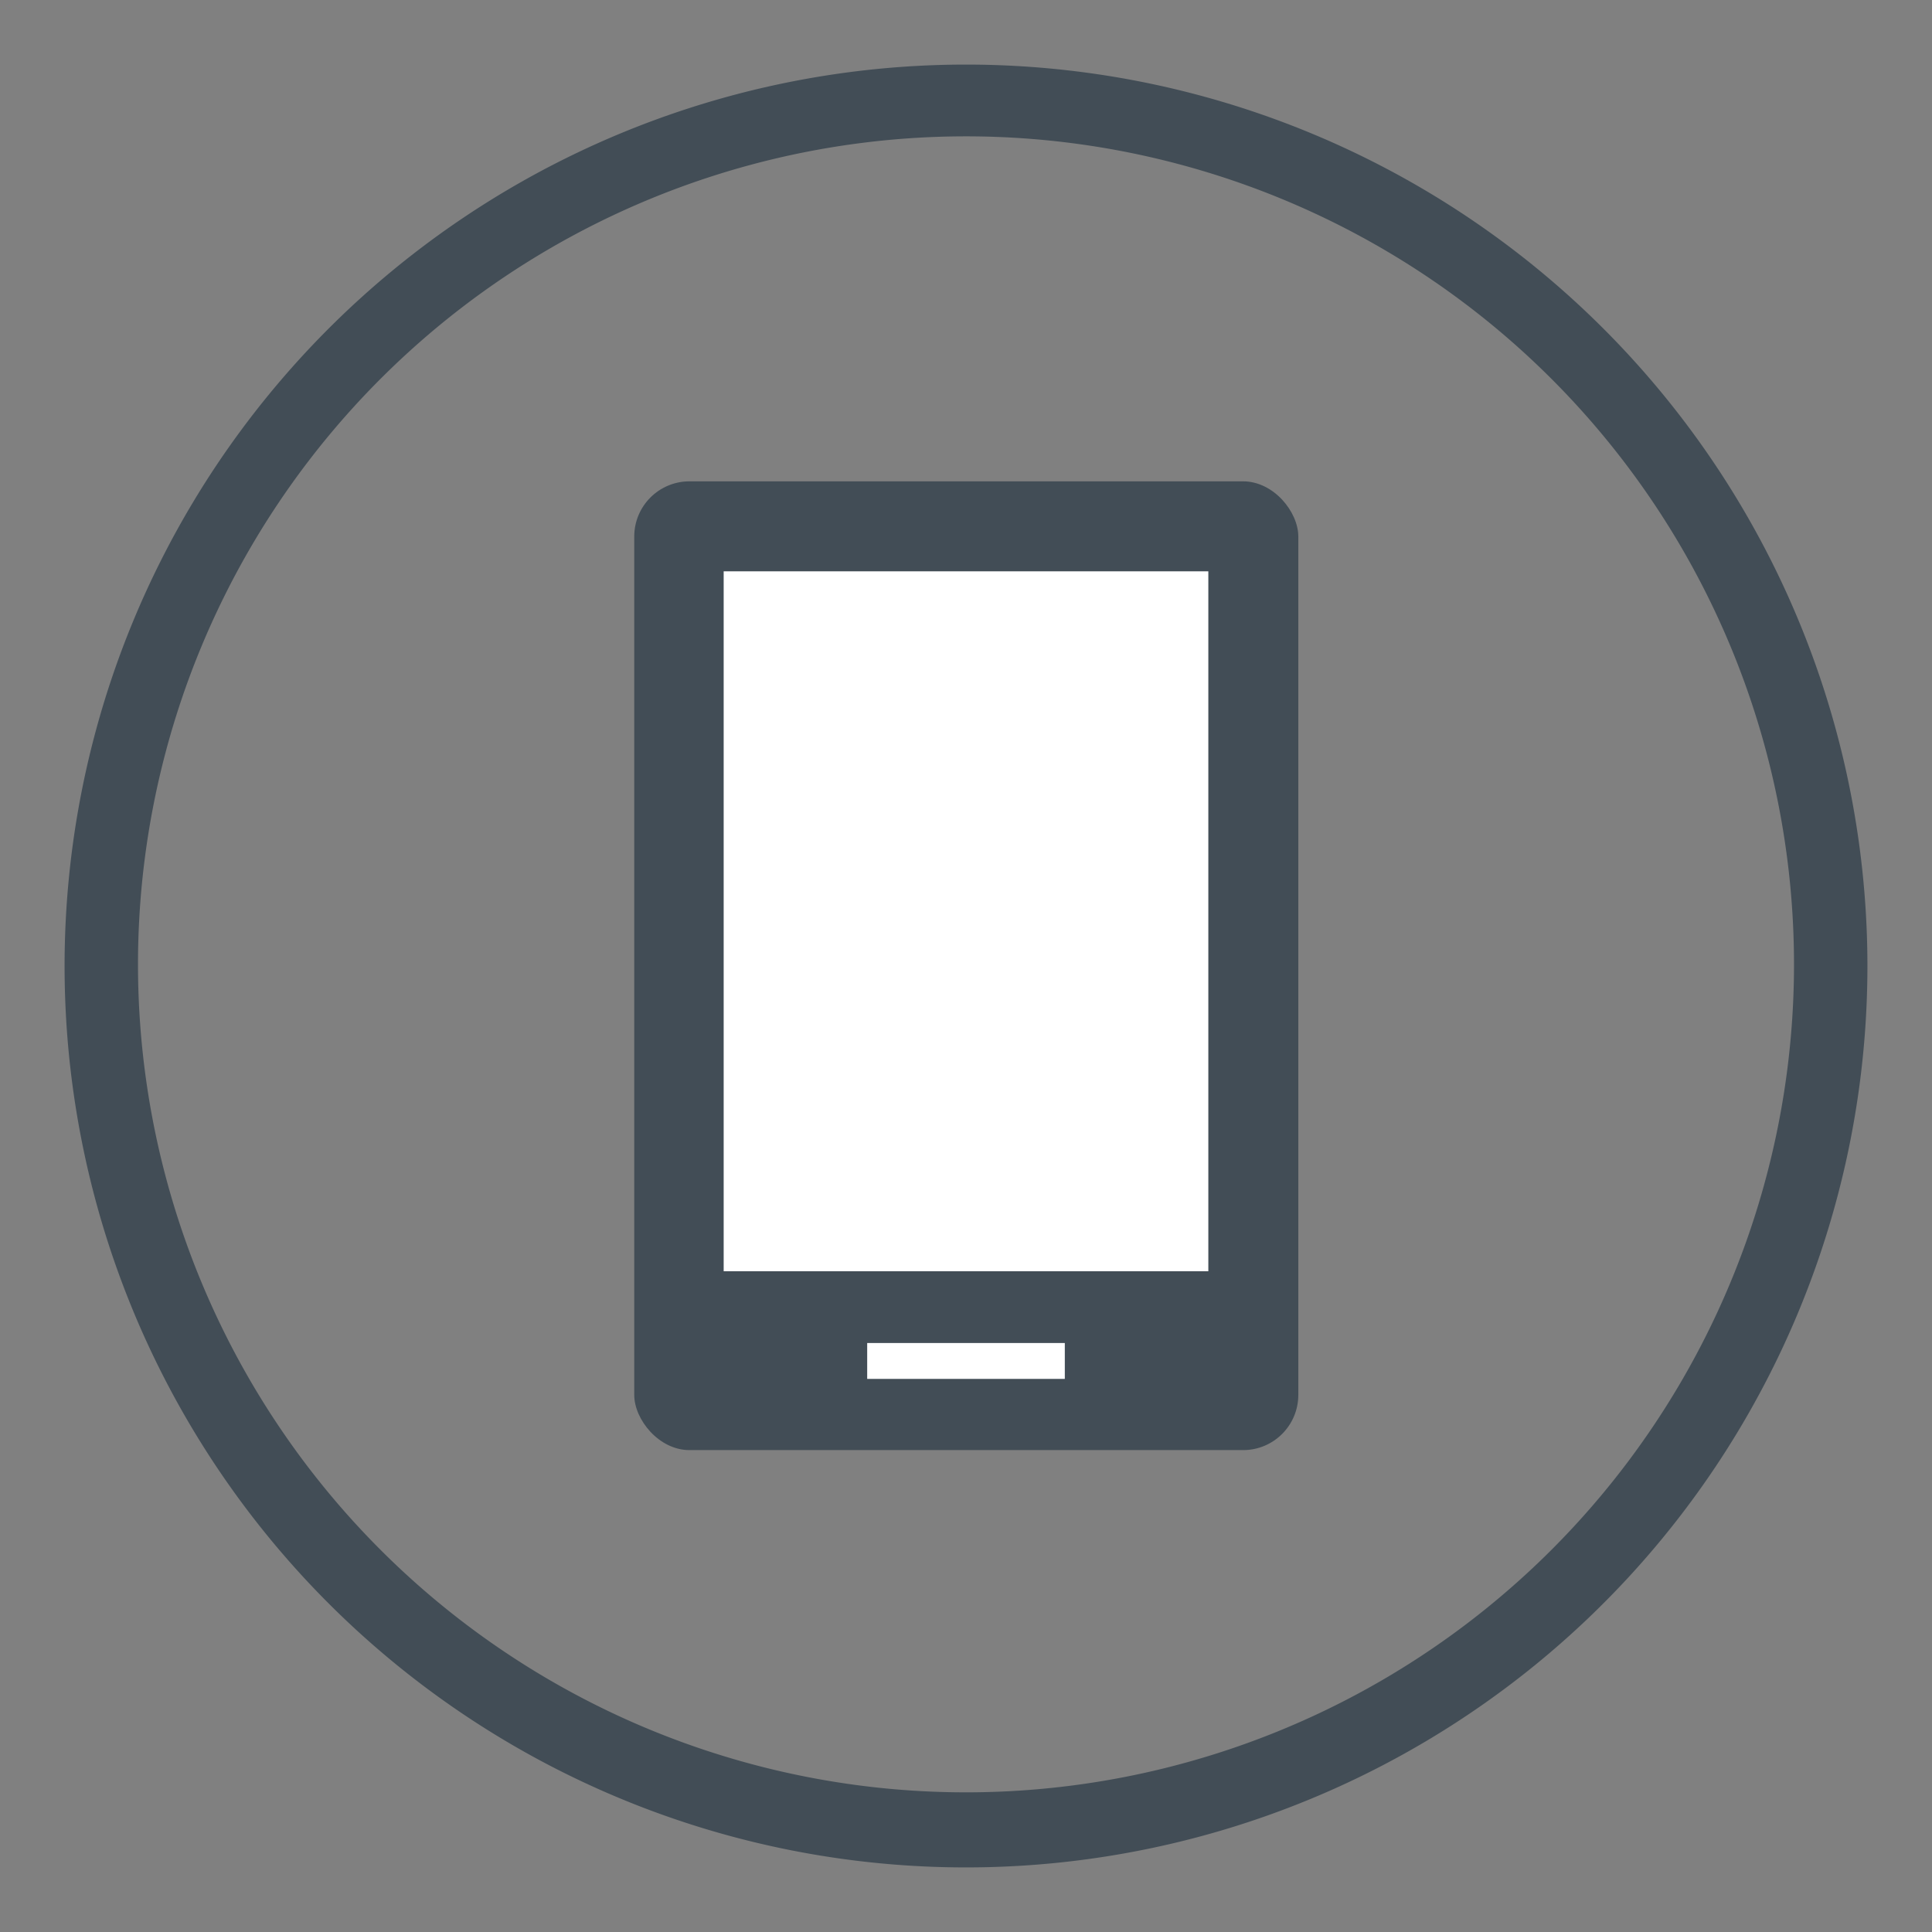
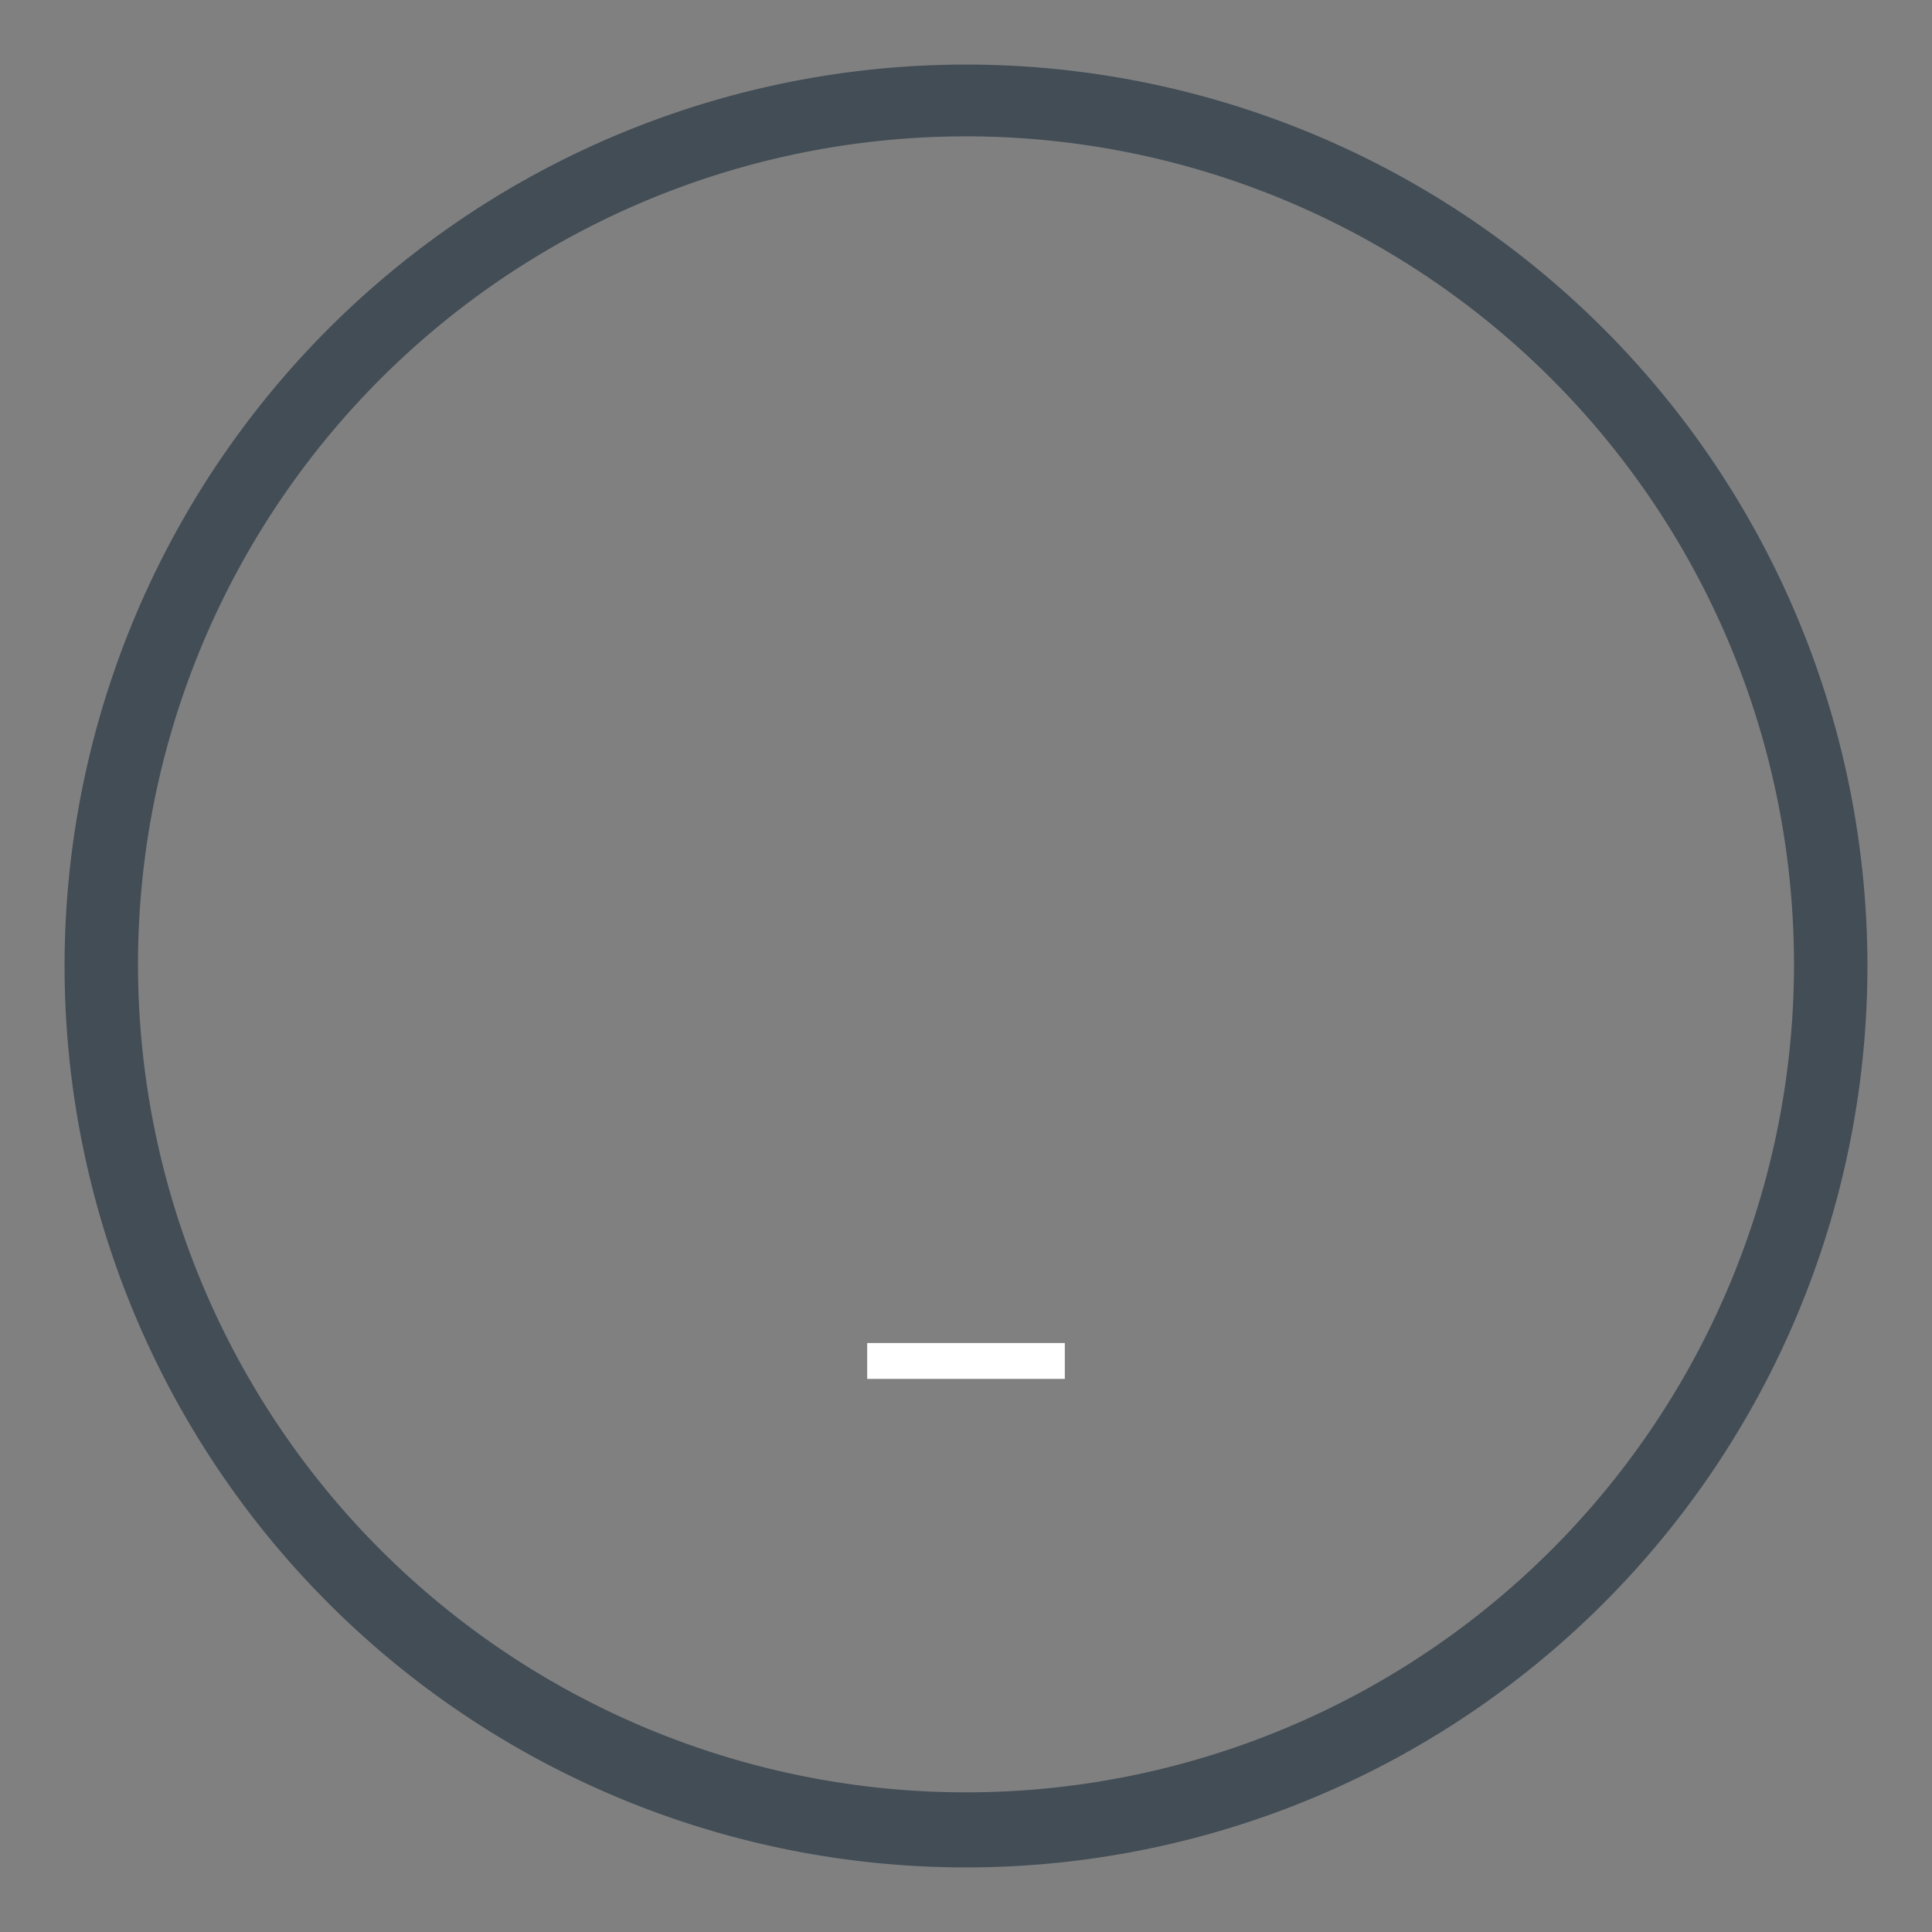
<svg xmlns="http://www.w3.org/2000/svg" width="35" height="35" viewBox="0 0 35 35">
  <rect x="0" y="0" width="35" height="35" fill="#808080" stroke="none" />
  <defs>
    <style>.cls-1{fill:#424d56;}.cls-2{fill:#fff;}.cls-3{fill:none;}</style>
  </defs>
  <title>mobile_grey</title>
  <g id="Layer_2" data-name="Layer 2">
    <g id="Layer_1-2" data-name="Layer 1">
      <path class="cls-1" d="M17.5,2.47a15,15,0,1,1-15,15,15,15,0,0,1,15-15m0-1.3A16.33,16.33,0,1,0,33.83,17.5,16.33,16.33,0,0,0,17.5,1.17Z" />
-       <rect class="cls-1" x="11.49" y="8.72" width="12.03" height="17.55" rx="1" />
-       <rect class="cls-2" x="13.11" y="10.35" width="8.78" height="12.68" />
      <rect class="cls-2" x="15.71" y="24.33" width="3.58" height="0.65" />
      <rect class="cls-3" width="35" height="35" />
    </g>
  </g>
</svg>